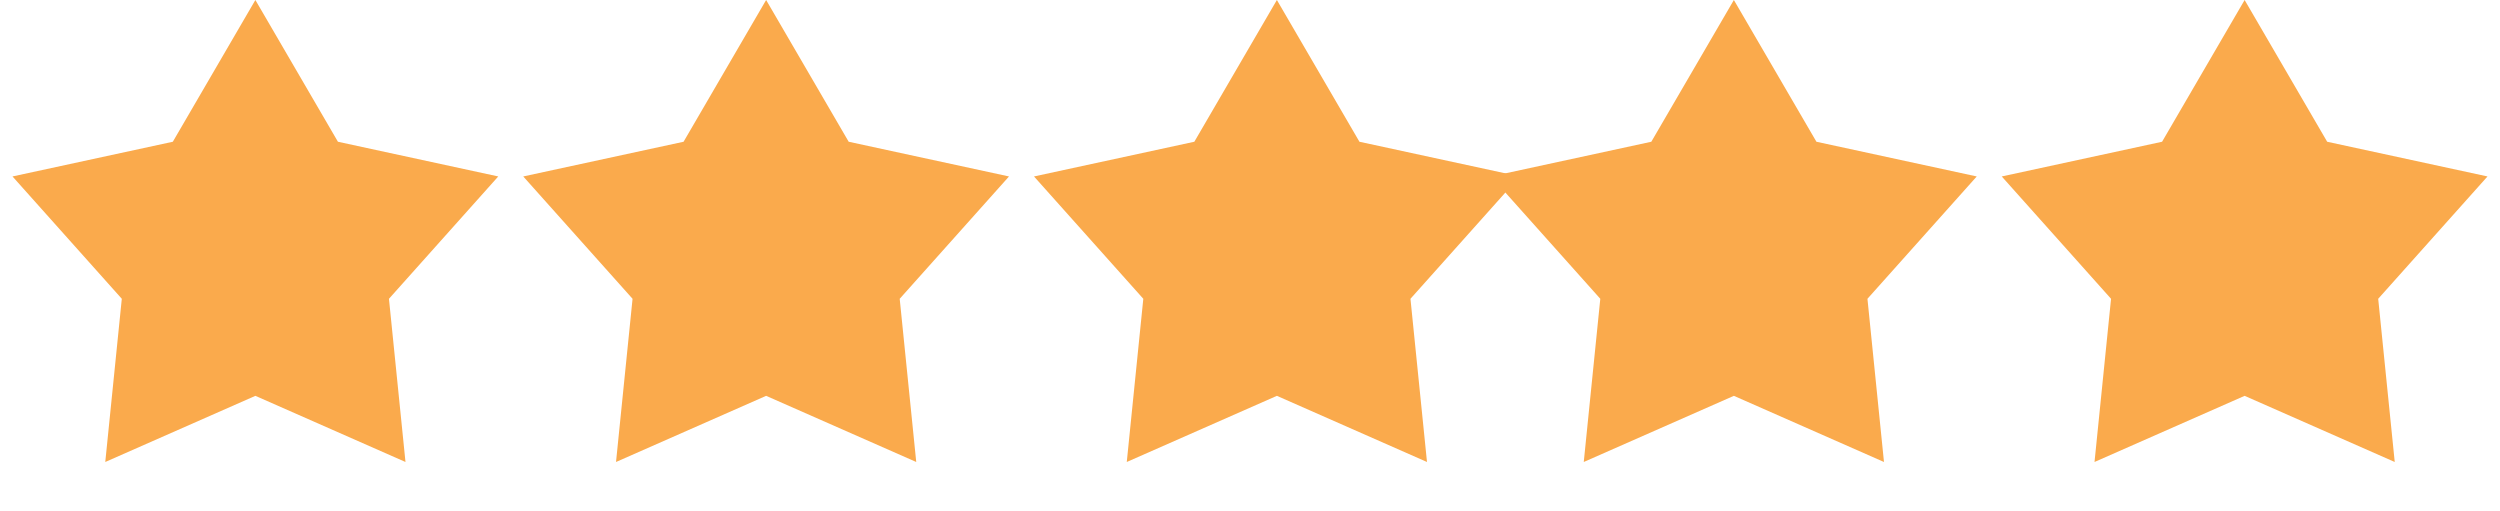
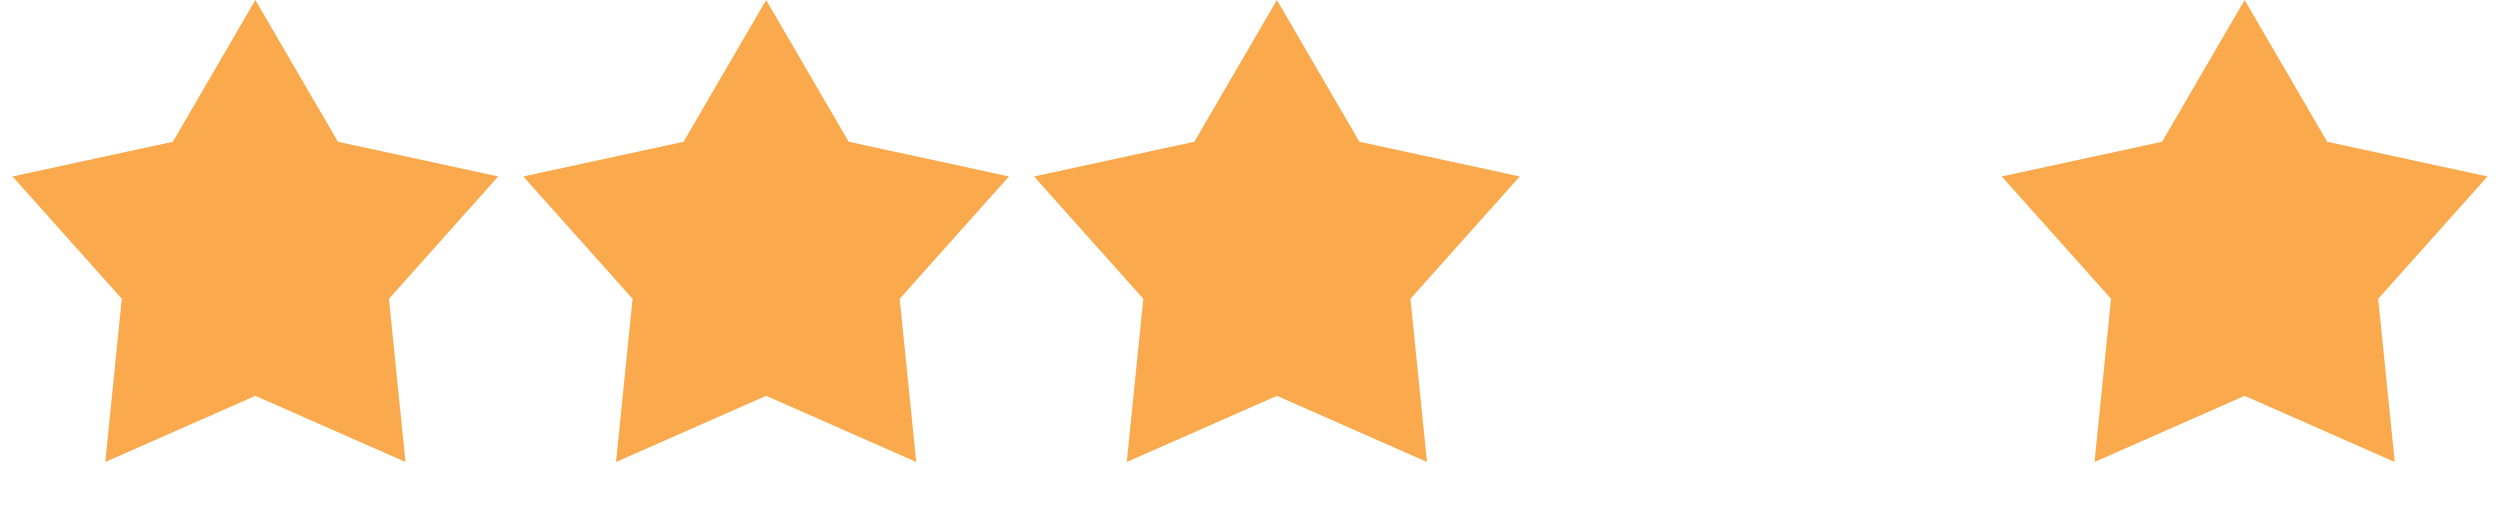
<svg xmlns="http://www.w3.org/2000/svg" width="93" height="19" viewBox="0 0 93 19" fill="none">
  <path d="M9.5 0L12.571 5.273L18.535 6.564L14.469 11.115L15.084 17.186L9.5 14.725L3.916 17.186L4.531 11.115L0.465 6.564L6.429 5.273L9.5 0Z" fill="#FAAA4C" />
  <path d="M28.5 0L31.571 5.273L37.535 6.564L33.469 11.115L34.084 17.186L28.5 14.725L22.916 17.186L23.531 11.115L19.465 6.564L25.429 5.273L28.5 0Z" fill="#FAAA4C" />
  <path d="M47.5 0L50.571 5.273L56.535 6.564L52.469 11.115L53.084 17.186L47.5 14.725L41.916 17.186L42.531 11.115L38.465 6.564L44.429 5.273L47.5 0Z" fill="#FAAA4C" />
-   <path d="M64.5 0L67.571 5.273L73.535 6.564L69.469 11.115L70.084 17.186L64.5 14.725L58.916 17.186L59.531 11.115L55.465 6.564L61.429 5.273L64.5 0Z" fill="#FAAA4C" />
  <path d="M83.5 0L86.571 5.273L92.535 6.564L88.469 11.115L89.084 17.186L83.5 14.725L77.916 17.186L78.531 11.115L74.465 6.564L80.429 5.273L83.5 0Z" fill="#FAAA4C" />
</svg>